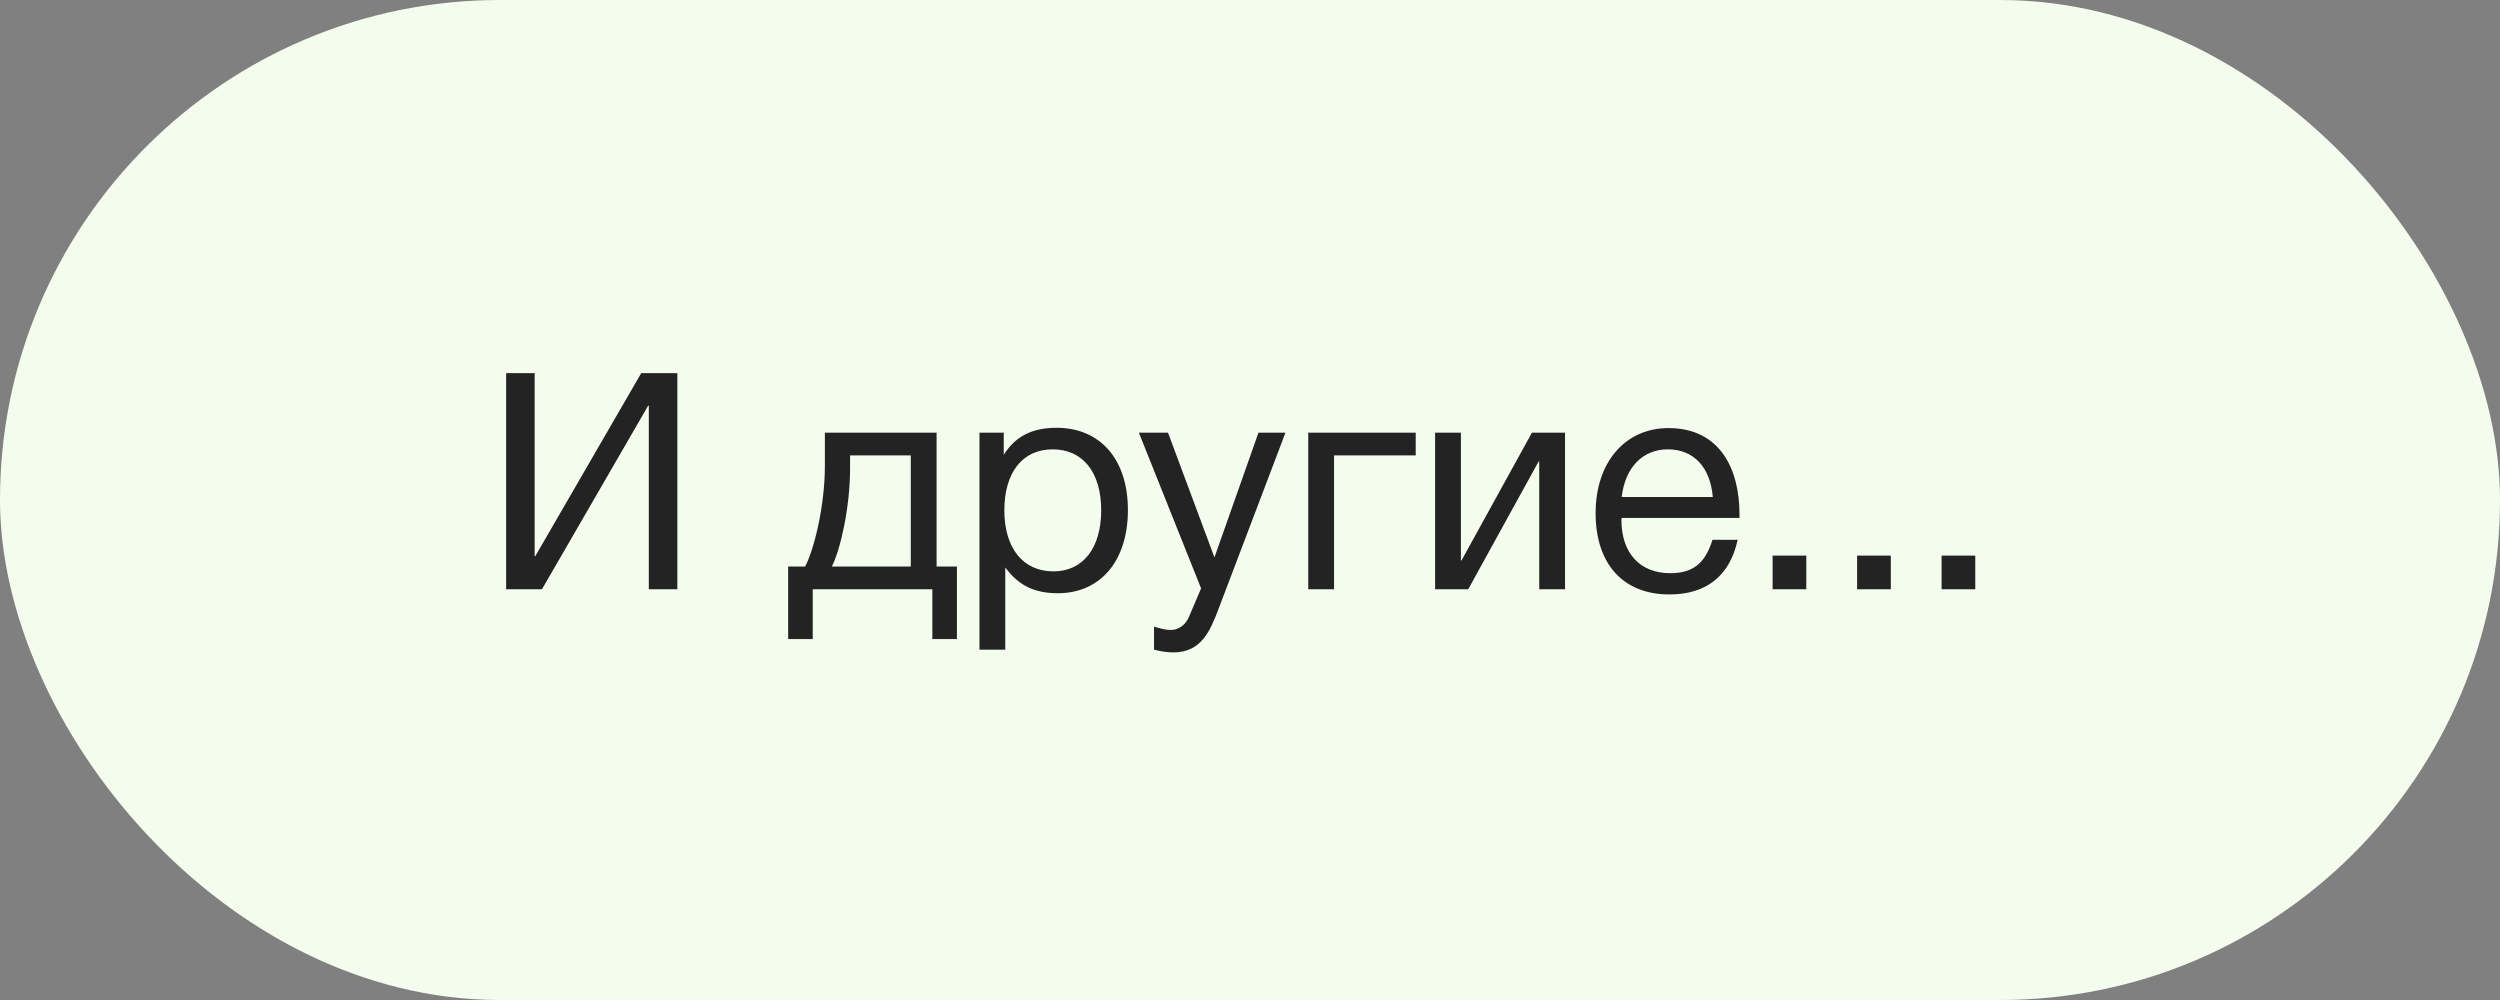
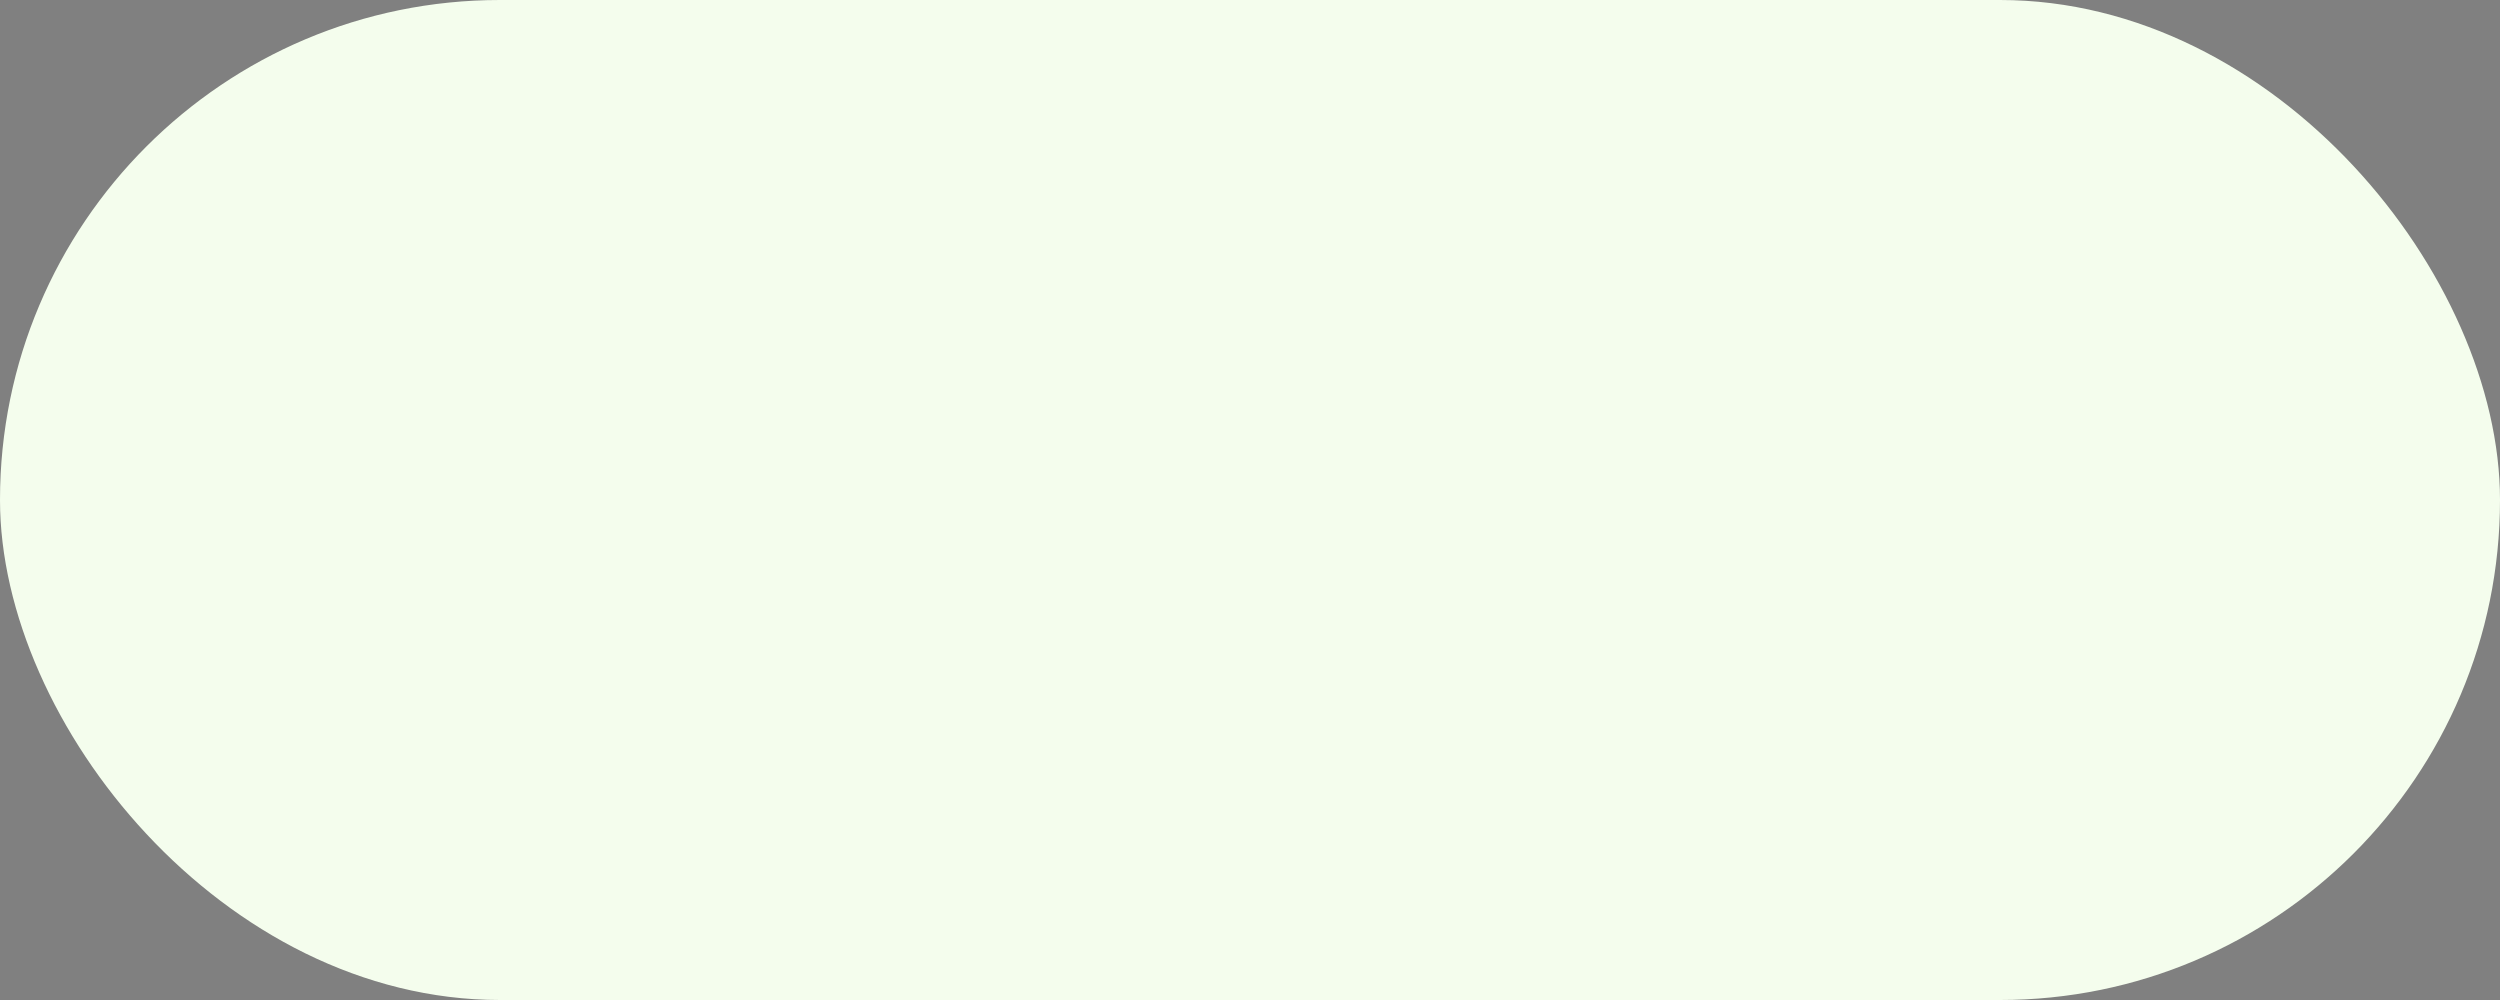
<svg xmlns="http://www.w3.org/2000/svg" width="140" height="56" viewBox="0 0 140 56" fill="none">
  <rect x="0" y="0" width="140" height="56" fill="#808080" stroke="none" />
  <rect width="140" height="56" rx="28" fill="#F4FDED" />
-   <path d="M28.343 33H30.349L36.299 22.715H36.333V33H37.931V20.896H35.908L29.975 31.147H29.941V20.896H28.343V33ZM53.588 35.788V31.725H52.449V24.228H46.193V26.098C46.193 28.308 45.598 30.756 45.088 31.725H44.136V35.788H45.513V33H52.211V35.788H53.588ZM51.004 31.725H46.584C47.06 30.79 47.604 28.427 47.604 26.234V25.503H51.004V31.725ZM56.21 24.228H54.85V36.383H56.295V31.776C57.043 32.796 57.944 33.221 59.236 33.221C61.633 33.221 63.163 31.402 63.163 28.563C63.163 25.724 61.616 23.956 59.168 23.956C57.876 23.956 56.89 24.381 56.21 25.469V24.228ZM58.947 25.163C60.647 25.163 61.667 26.455 61.667 28.58C61.667 30.688 60.647 31.997 58.998 31.997C57.298 31.997 56.244 30.705 56.244 28.58C56.244 26.455 57.264 25.163 58.947 25.163ZM71.987 24.228H70.474L68.009 31.215L65.408 24.228H63.776L67.261 32.949L66.581 34.547C66.411 34.955 66.037 35.278 65.561 35.278C65.306 35.278 65.085 35.227 64.626 35.091V36.383C64.983 36.468 65.323 36.536 65.697 36.536C67.261 36.536 67.754 35.363 68.23 34.122L71.987 24.228ZM79.28 25.503V24.228H73.262V33H74.707V25.503H79.28ZM82.219 33L86.163 25.843H86.197V33H87.642V24.228H85.789L81.845 31.385H81.811V24.228H80.366V33H82.219ZM97.31 30.229H95.899C95.491 31.555 94.794 32.099 93.536 32.099C91.836 32.099 90.799 30.977 90.799 29.107L90.816 29.005H97.412V28.801C97.412 26.268 96.324 23.973 93.434 23.973C91.003 23.973 89.354 25.894 89.354 28.733C89.354 31.589 90.901 33.289 93.485 33.289C95.559 33.289 96.868 32.252 97.31 30.229ZM95.916 27.832H90.816C91.003 26.183 91.989 25.163 93.4 25.163C94.845 25.163 95.78 26.166 95.916 27.832ZM101.153 31.113H99.266V33H101.153V31.113ZM105.885 31.113H103.998V33H105.885V31.113ZM110.616 31.113H108.729V33H110.616V31.113Z" fill="#232323" />
</svg>